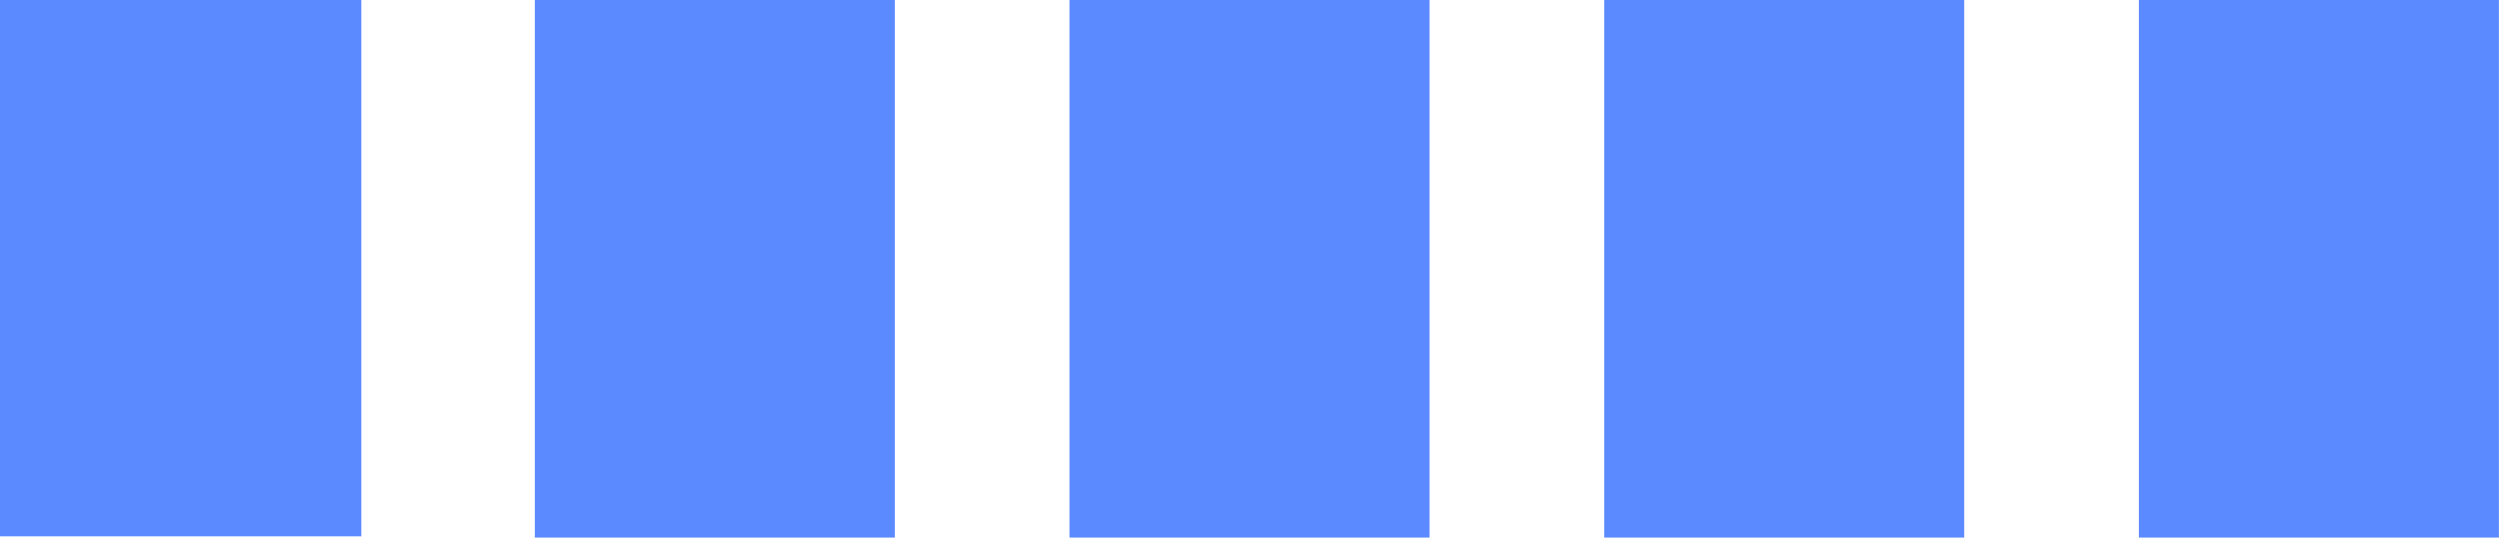
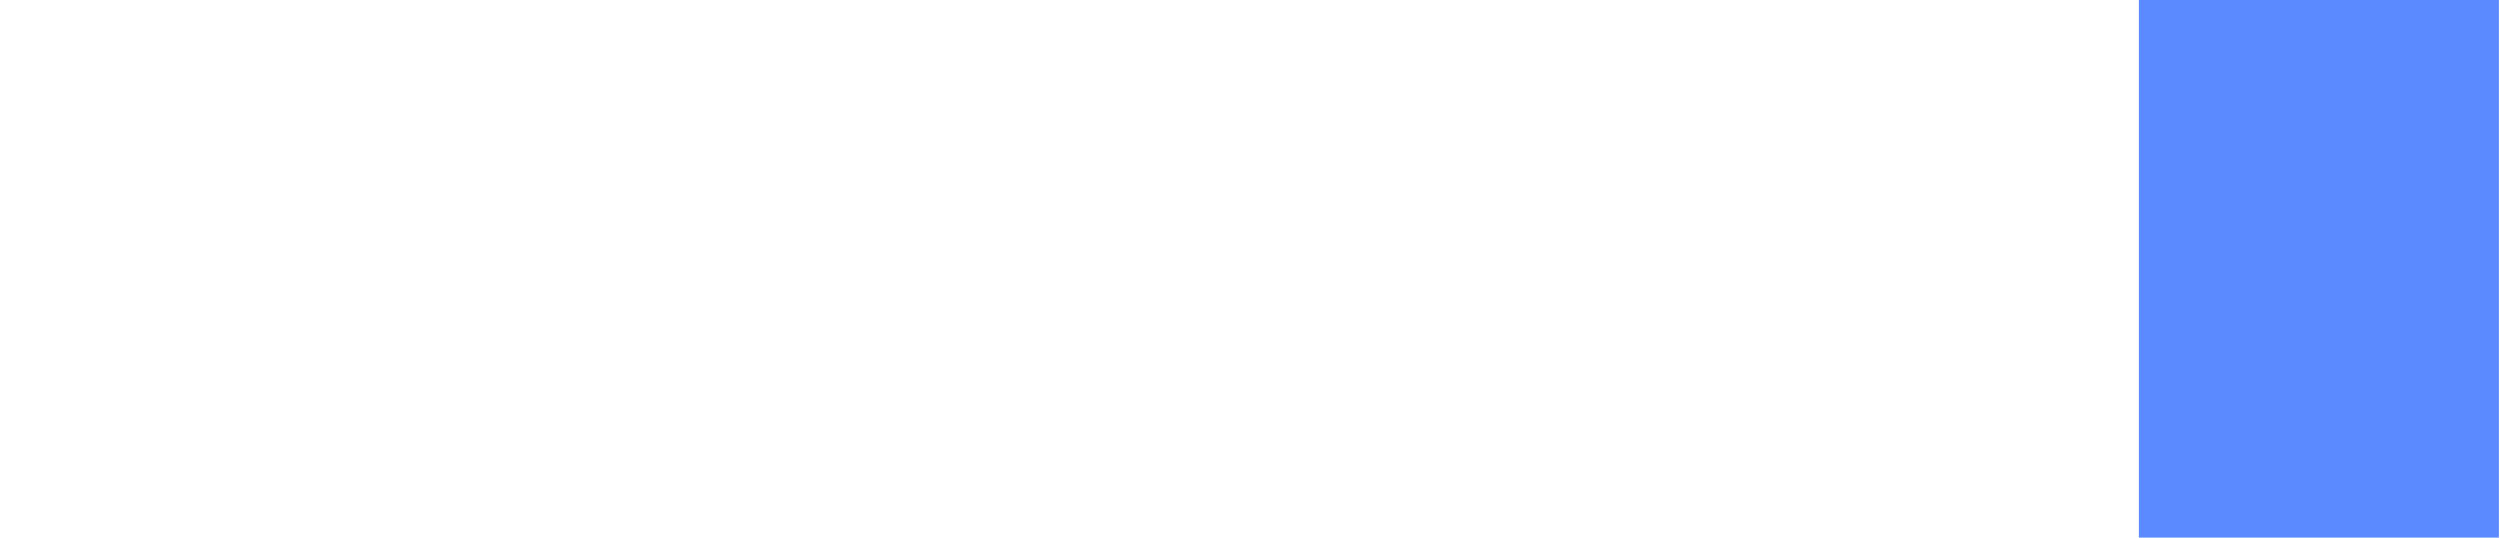
<svg xmlns="http://www.w3.org/2000/svg" xmlns:ns1="http://www.serif.com/" width="100%" height="100%" viewBox="0 0 692 149" version="1.1" xml:space="preserve" style="fill-rule:evenodd;clip-rule:evenodd;stroke-linejoin:round;stroke-miterlimit:2;">
  <g transform="matrix(0.823,0,0,0.247,0,0)">
-     <rect id="rect2" x="0" y="0" width="121.529" height="601.04" style="fill:rgb(91,137,255);" />
-   </g>
+     </g>
  <g transform="matrix(0.82,0,0,0.247,-8.555,0)">
-     <rect id="rect4" x="190.971" y="0" width="121.529" height="602.427" style="fill:rgb(91,137,255);" />
-   </g>
+     </g>
  <g transform="matrix(0.82,0,0,0.247,139.445,0)">
-     <rect id="rect41" ns1:id="rect4" x="190.971" y="0" width="121.529" height="602.427" style="fill:rgb(91,137,255);" />
-   </g>
+     </g>
  <g transform="matrix(0.82,0,0,0.247,287.445,0)">
-     <rect id="rect42" ns1:id="rect4" x="190.971" y="0" width="121.529" height="602.427" style="fill:rgb(91,137,255);" />
-   </g>
+     </g>
  <g transform="matrix(0.82,0,0,0.247,435.445,0)">
    <rect id="rect43" ns1:id="rect4" x="190.971" y="0" width="121.529" height="602.427" style="fill:rgb(91,137,255);" />
  </g>
</svg>